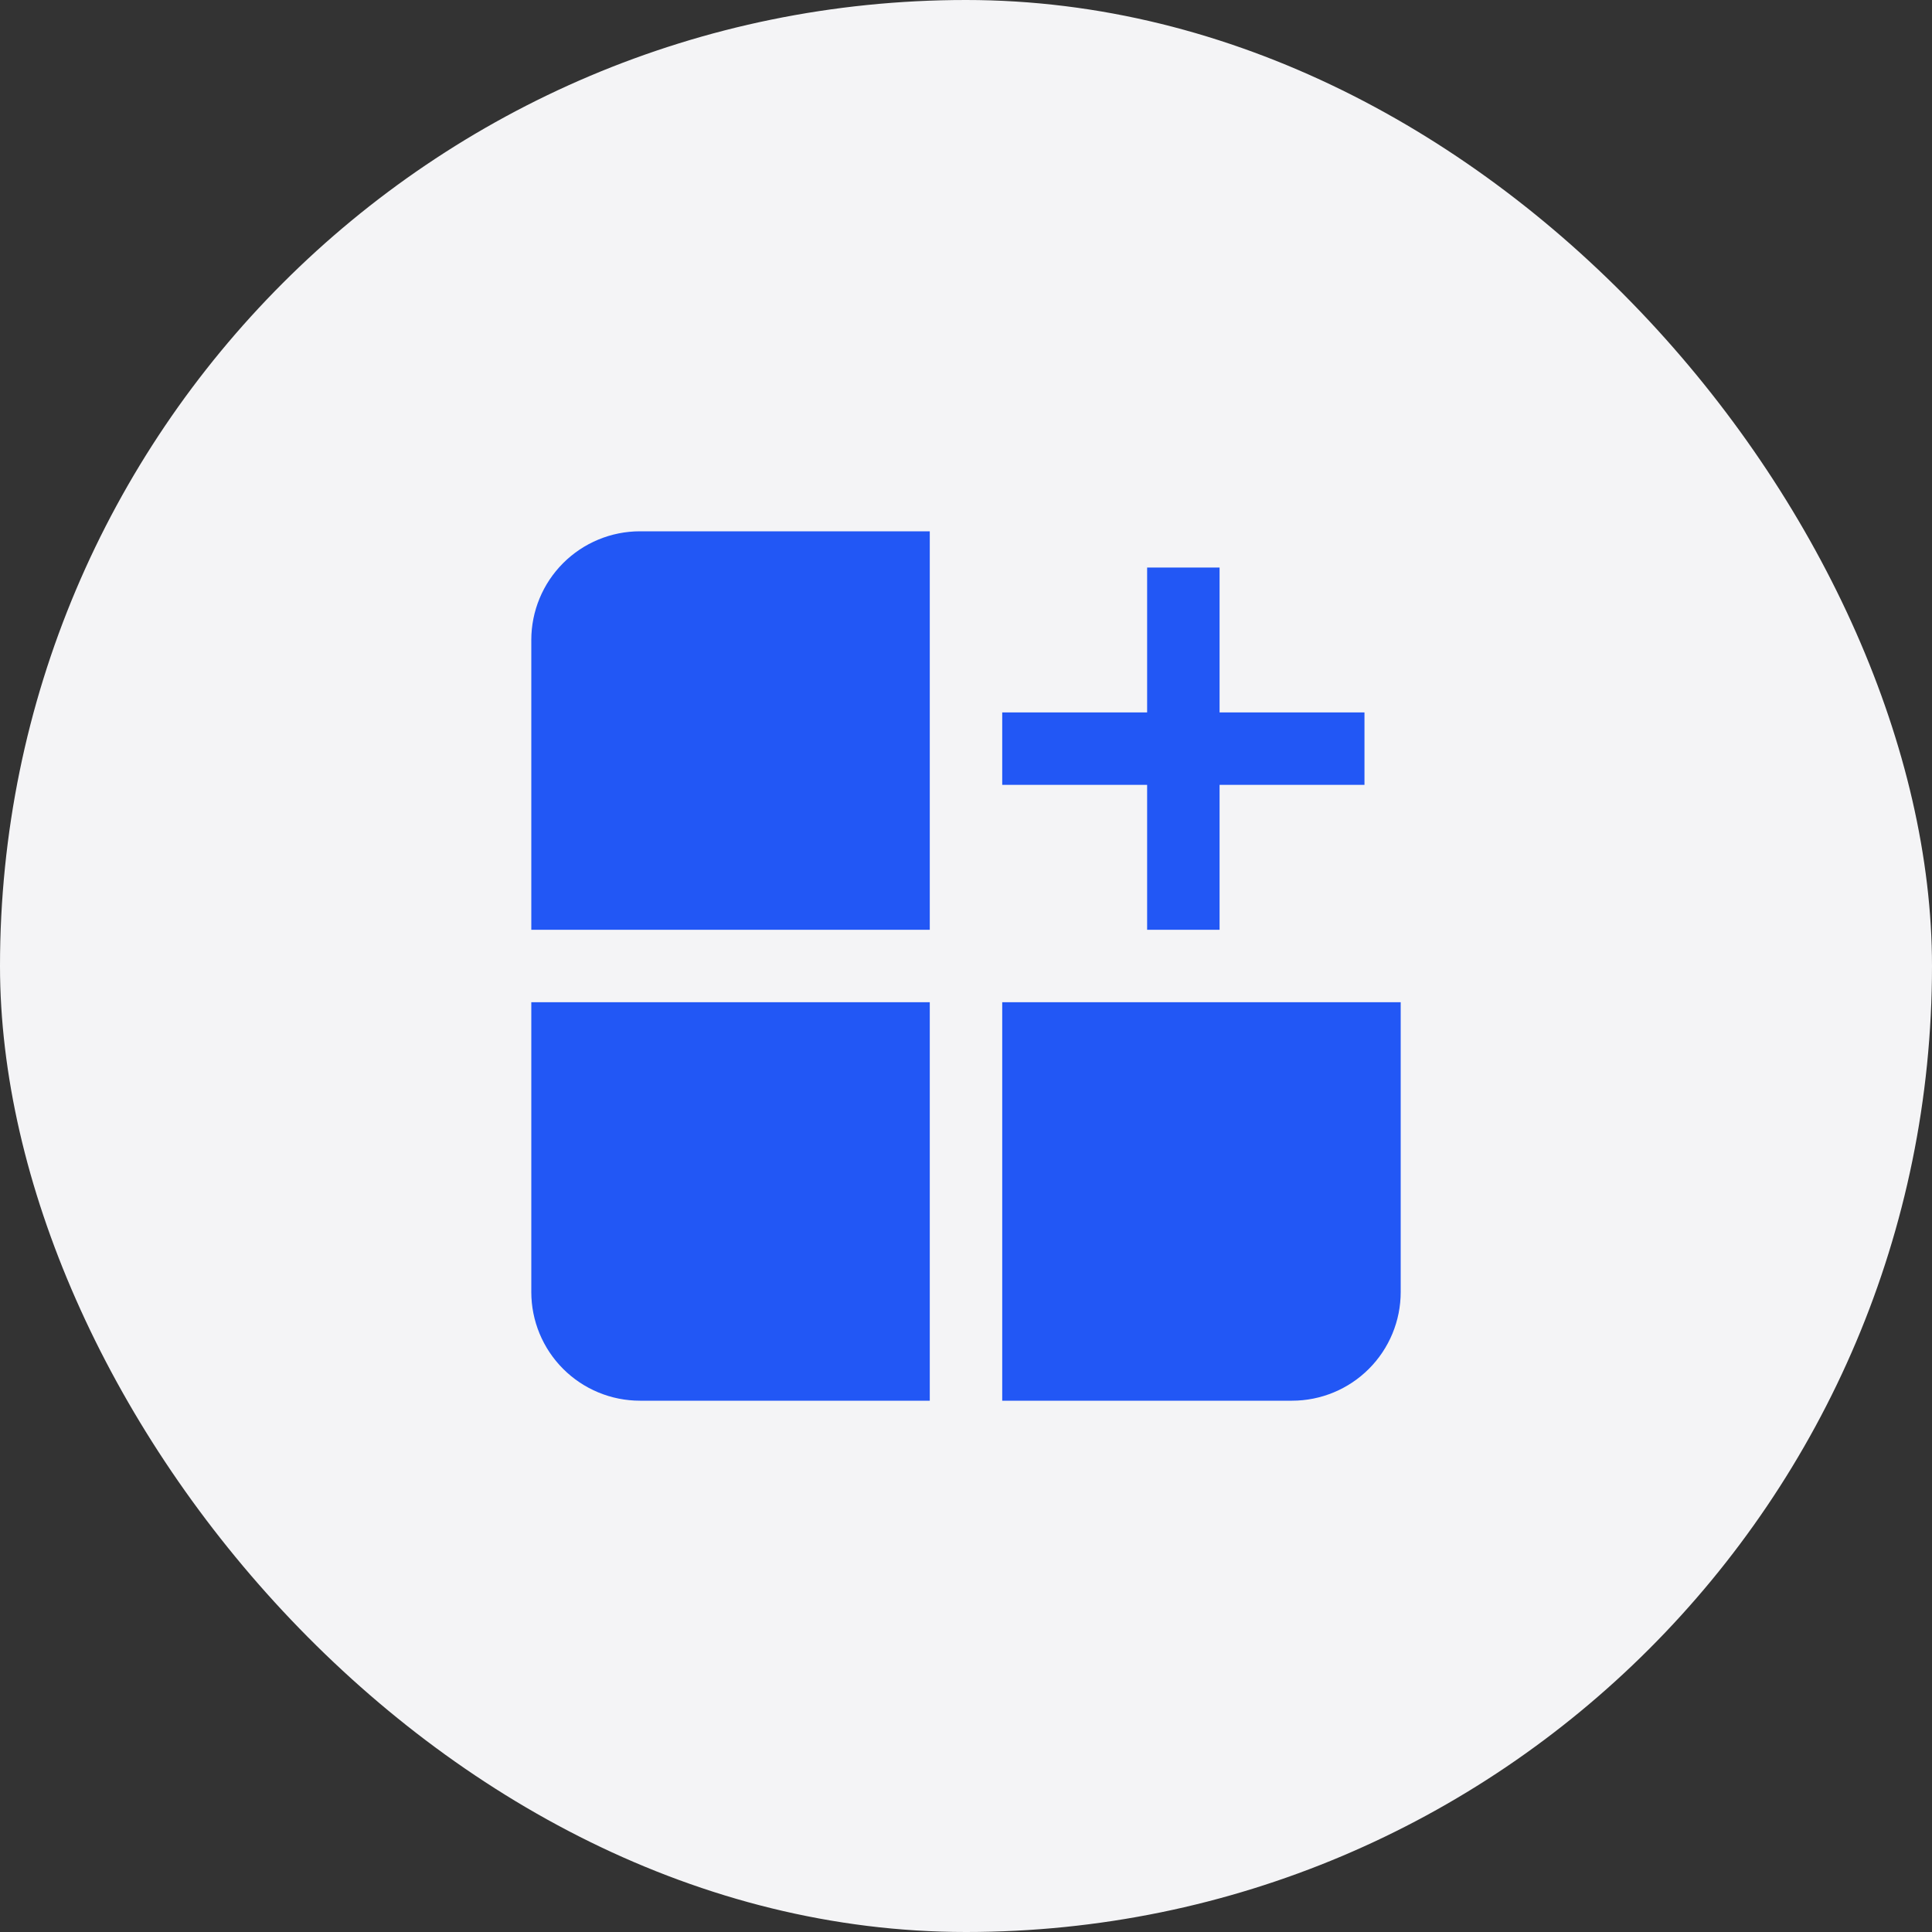
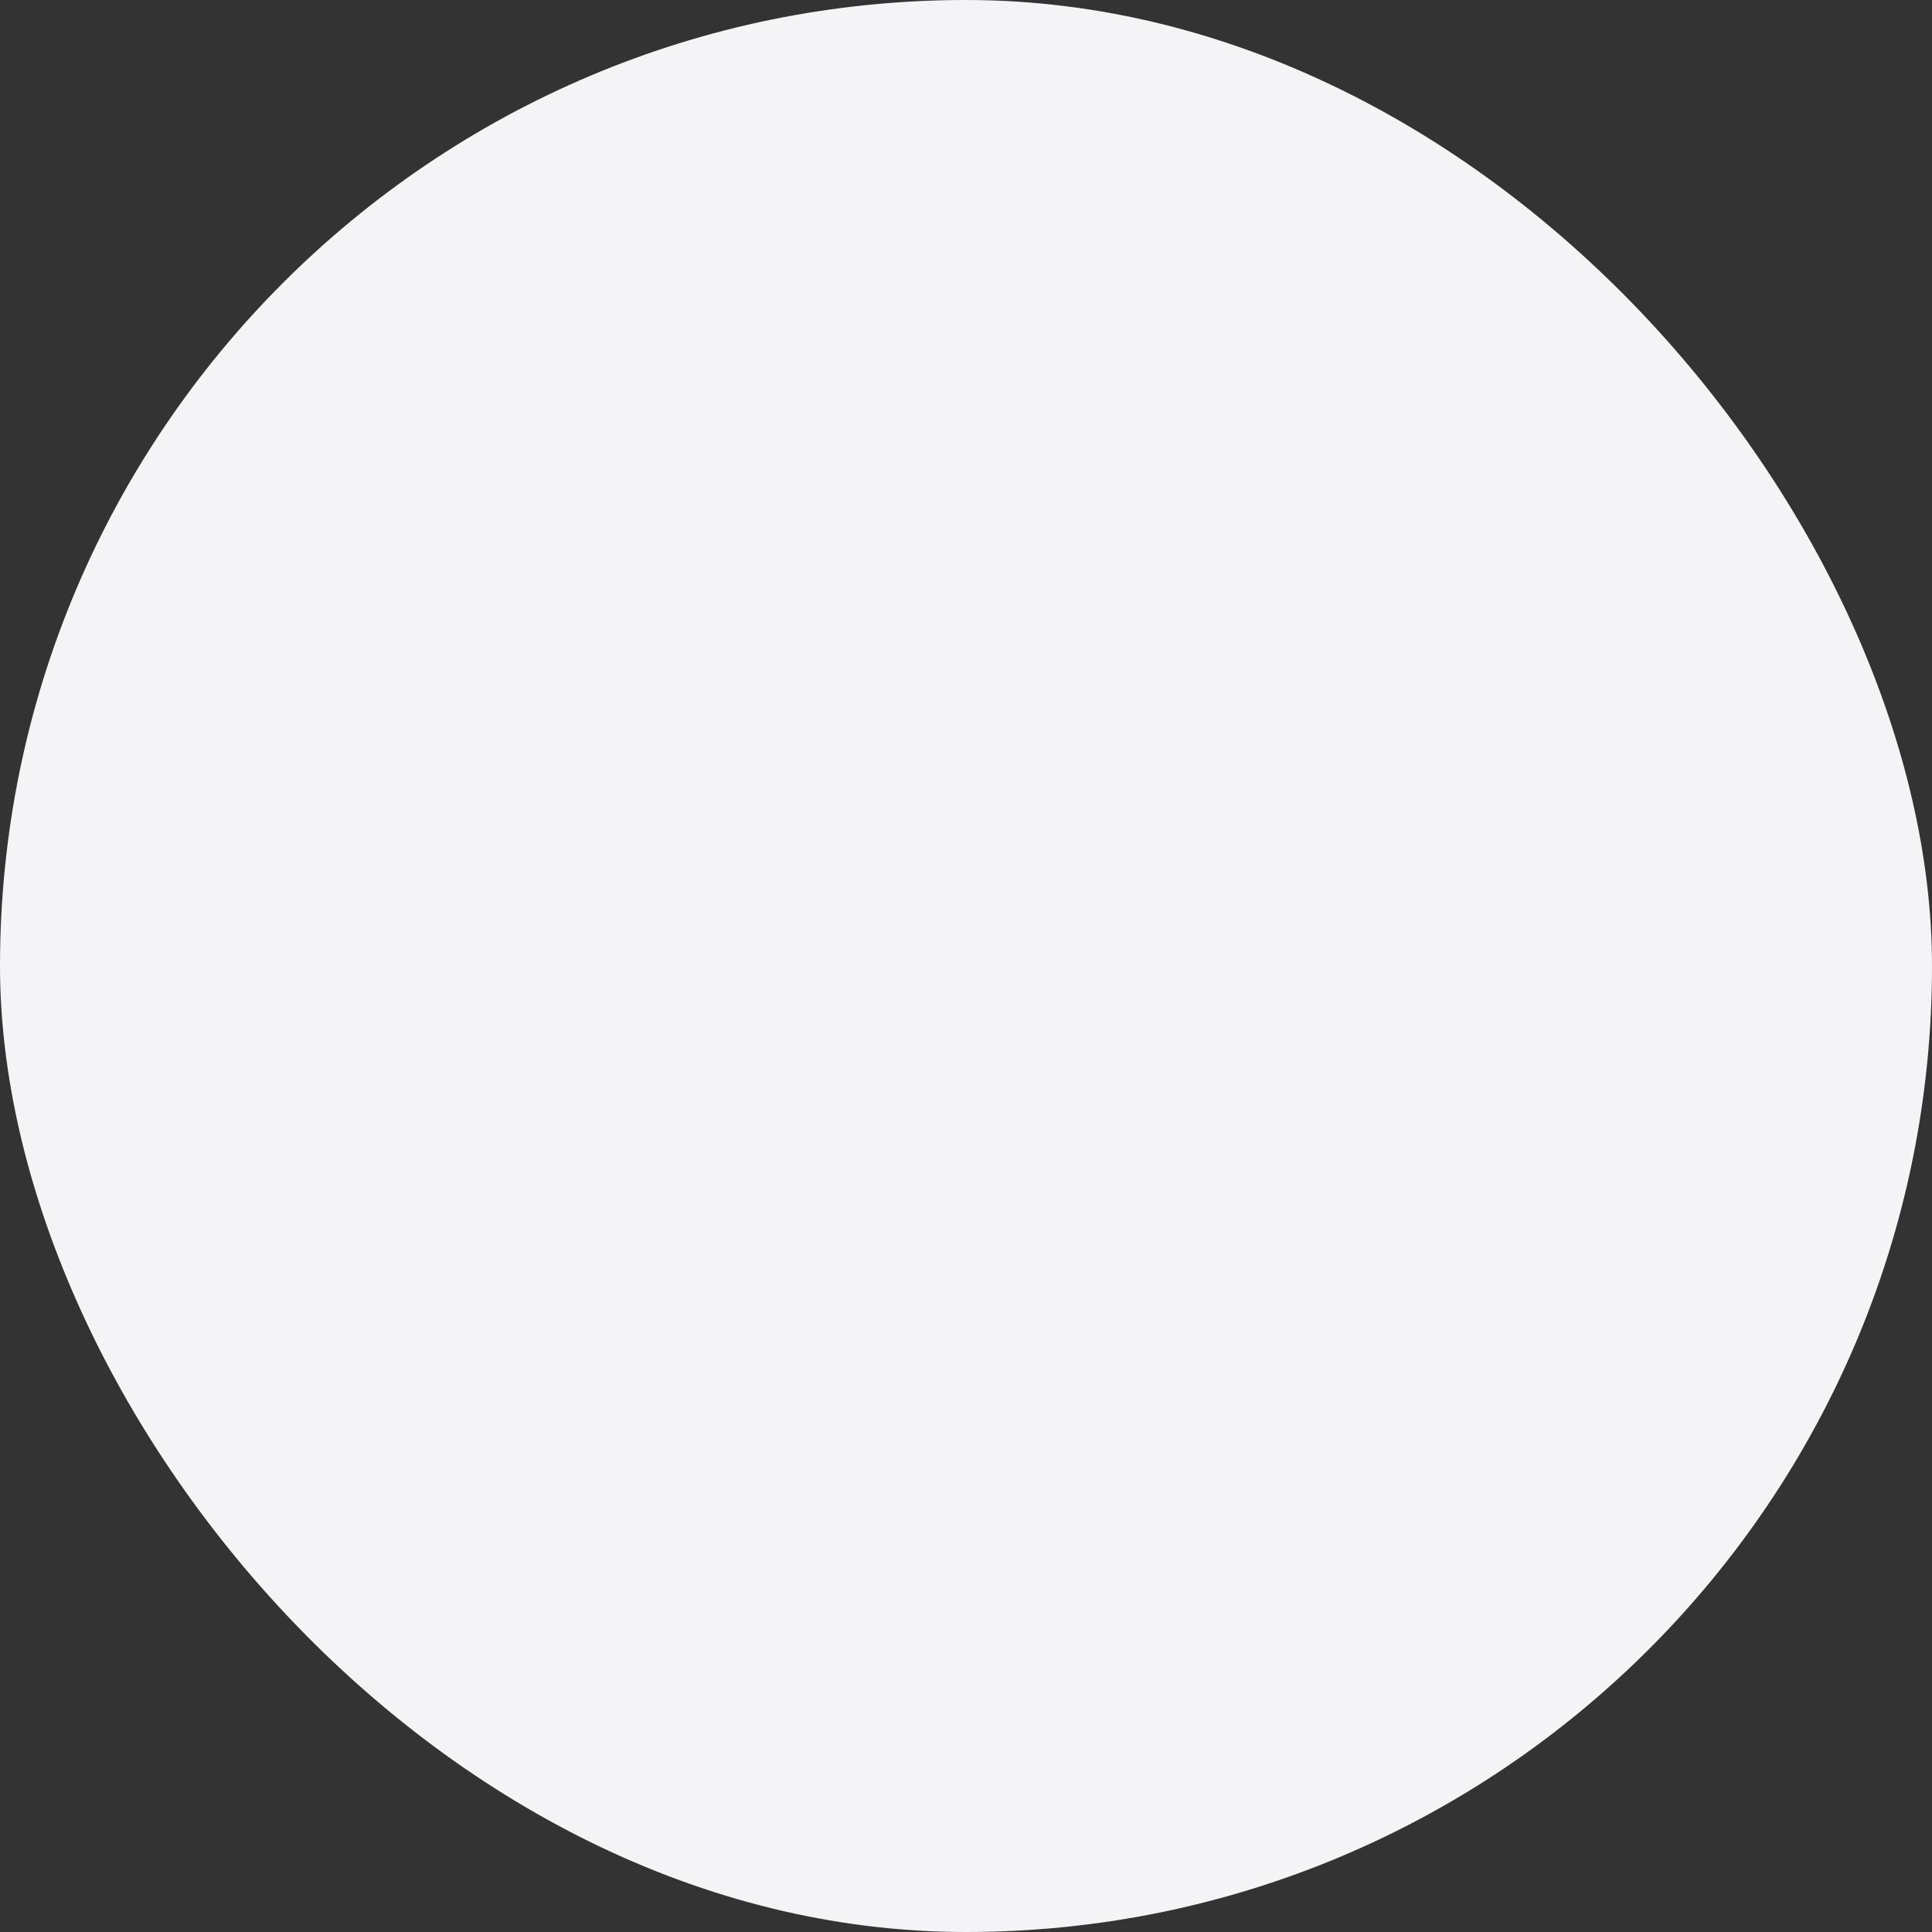
<svg xmlns="http://www.w3.org/2000/svg" width="40" height="40" viewBox="0 0 40 40" fill="none">
  <rect x="0" y="0" width="40" height="40" fill="#333333" stroke="none" />
  <rect width="40" height="40" rx="20" fill="#F4F4F6" />
  <g clip-path="url(#clip0_2662_7593)">
-     <path d="M11 13.25V19.25H19.25V11H13.25C12.653 11 12.081 11.237 11.659 11.659C11.237 12.081 11 12.653 11 13.25ZM11 26.75C11 27.347 11.237 27.919 11.659 28.341C12.081 28.763 12.653 29 13.25 29H19.25V20.75H11V26.75ZM20.75 20.75V29H26.75C27.347 29 27.919 28.763 28.341 28.341C28.763 27.919 29 27.347 29 26.75V20.75H20.75ZM23.75 19.25H25.25V16.25H28.25V14.75H25.25V11.75H23.75V14.75H20.75V16.25H23.75V19.25Z" fill="#2257F5" />
-   </g>
+     </g>
  <defs>
    <clipPath id="clip0_2662_7593">
      <rect width="18" height="18" fill="white" transform="translate(11 11)" />
    </clipPath>
  </defs>
</svg>